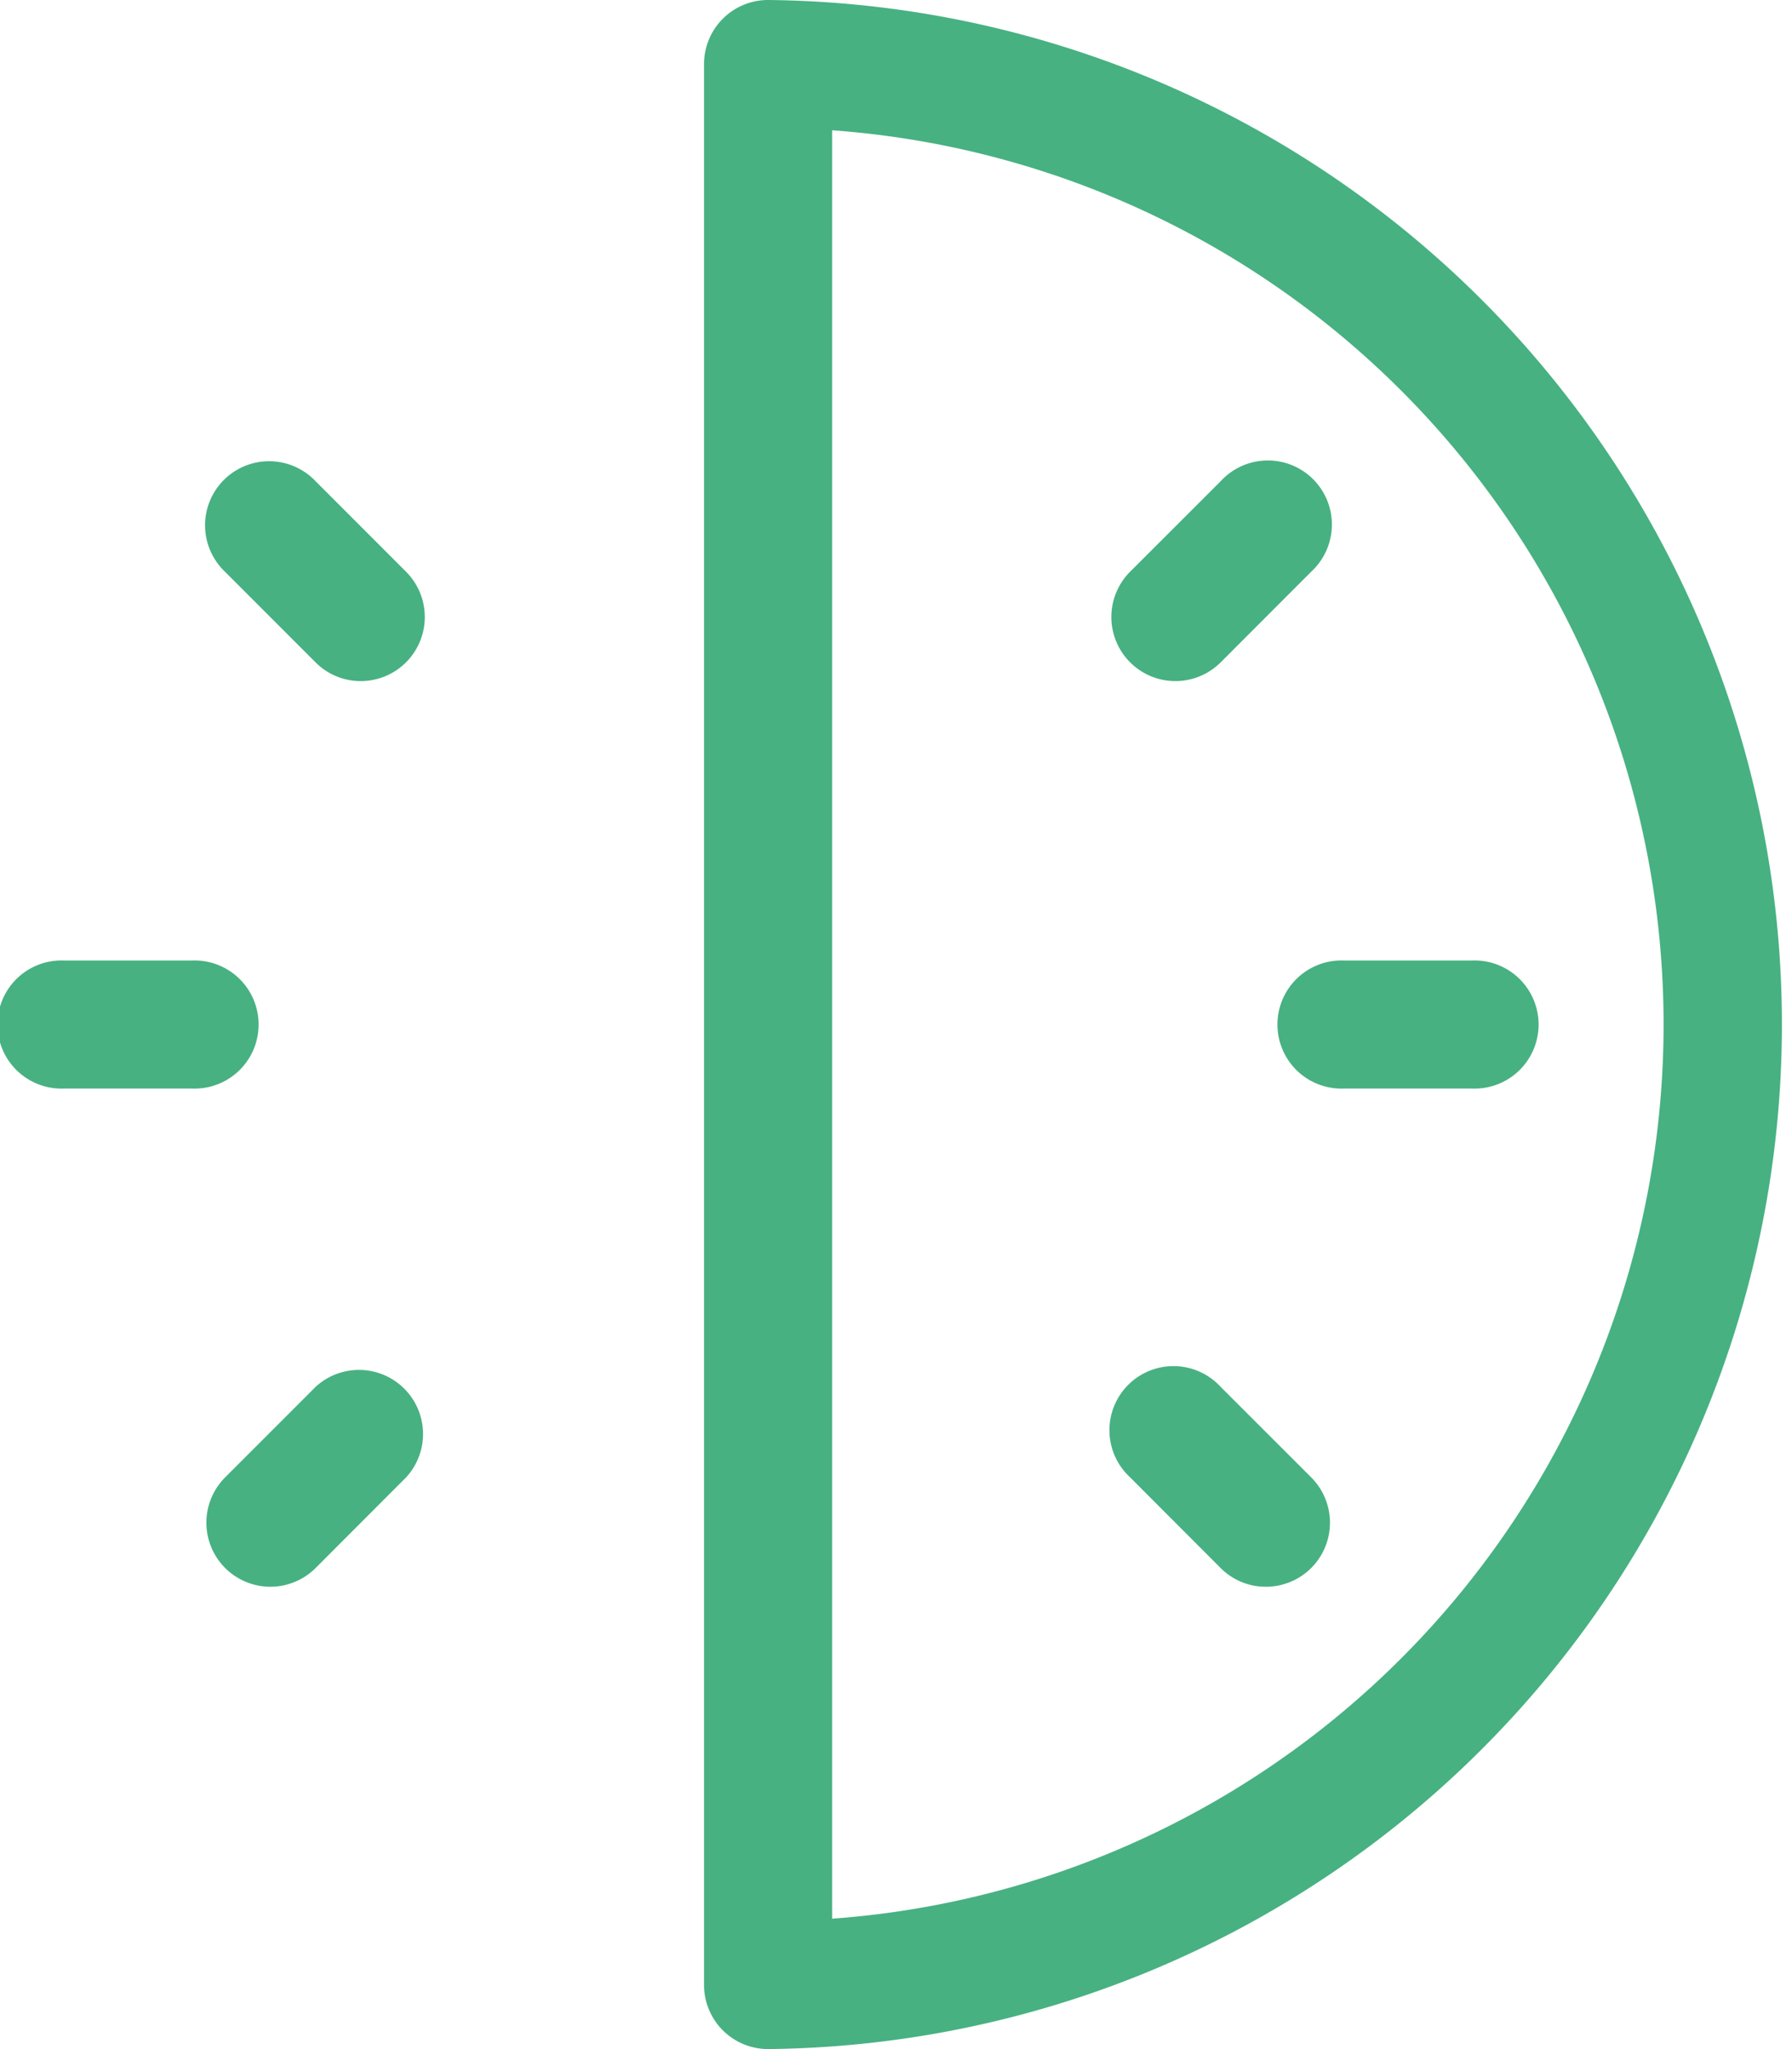
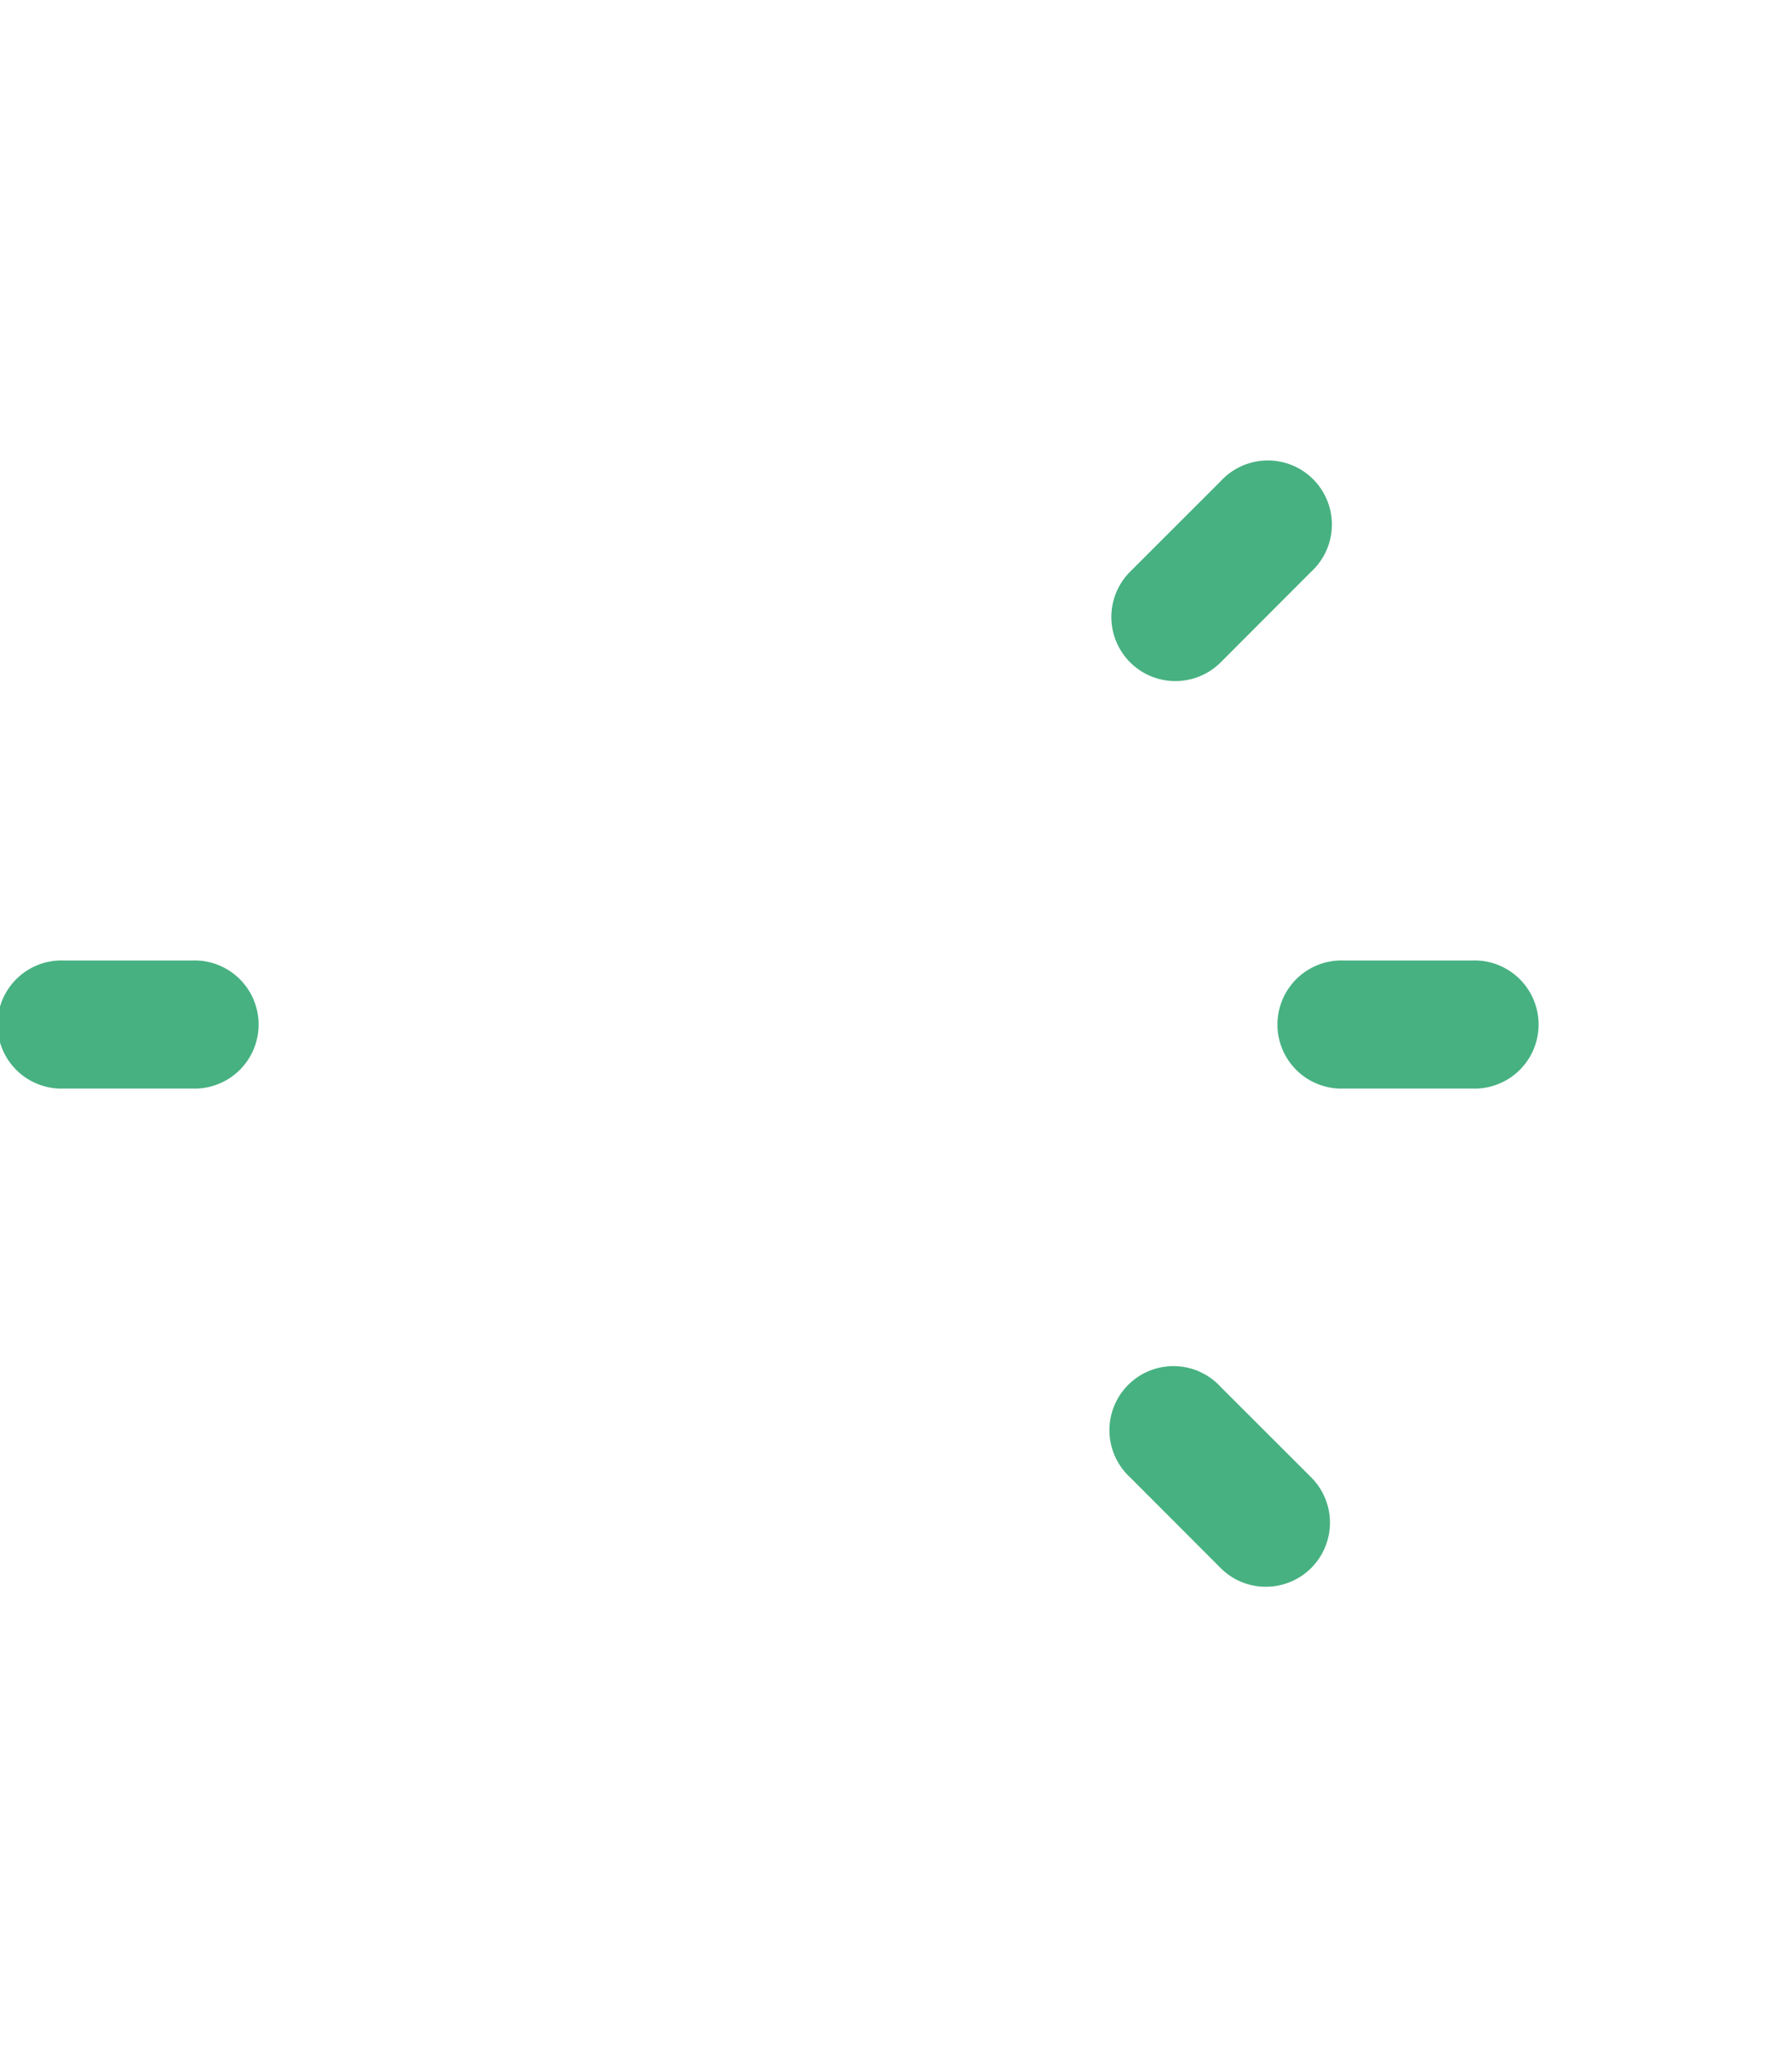
<svg xmlns="http://www.w3.org/2000/svg" id="_30-minutes" data-name="30-minutes" width="17.685" height="20.211" viewBox="0 0 17.685 20.211">
  <path id="Path_772" data-name="Path 772" d="M1.895,241.263H.632a.632.632,0,1,1,0-1.263H1.895a.632.632,0,1,1,0,1.263Zm0,0" transform="translate(0 -230.526)" fill="#47b181" />
  <path id="Path_773" data-name="Path 773" d="M321.895,241.263h-1.263a.632.632,0,1,1,0-1.263h1.263a.632.632,0,1,1,0,1.263Zm0,0" transform="translate(-307.368 -230.526)" fill="#47b181" />
-   <path id="Path_774" data-name="Path 774" d="M53.072,117.682a.627.627,0,0,1-.446-.185l-.894-.894a.632.632,0,1,1,.894-.893l.893.893a.632.632,0,0,1-.447,1.079Zm0,0" transform="translate(-49.512 -110.964)" fill="#47b181" />
  <path id="Path_775" data-name="Path 775" d="M279.334,343.966a.627.627,0,0,1-.446-.185l-.893-.894a.632.632,0,1,1,.893-.893l.894.893a.632.632,0,0,1-.447,1.079Zm0,0" transform="translate(-266.842 -328.315)" fill="#47b181" />
-   <path id="Path_776" data-name="Path 776" d="M52.2,343.966a.632.632,0,0,1-.446-1.079l.893-.893a.632.632,0,0,1,.893.893l-.893.894A.633.633,0,0,1,52.2,343.966Zm0,0" transform="translate(-49.532 -328.315)" fill="#47b181" />
  <path id="Path_777" data-name="Path 777" d="M278.459,117.682a.632.632,0,0,1-.446-1.079l.894-.893a.632.632,0,1,1,.893.893l-.893.894A.634.634,0,0,1,278.459,117.682Zm0,0" transform="translate(-266.86 -110.964)" fill="#47b181" />
-   <path id="Path_778" data-name="Path 778" d="M176.632,20.211A.632.632,0,0,1,176,19.58V.632A.632.632,0,0,1,176.632,0a10.106,10.106,0,0,1,0,20.211Zm.632-18.926v17.64a8.843,8.843,0,0,0,0-17.64Zm0,0" transform="translate(-169.052)" fill="#47b181" />
</svg>